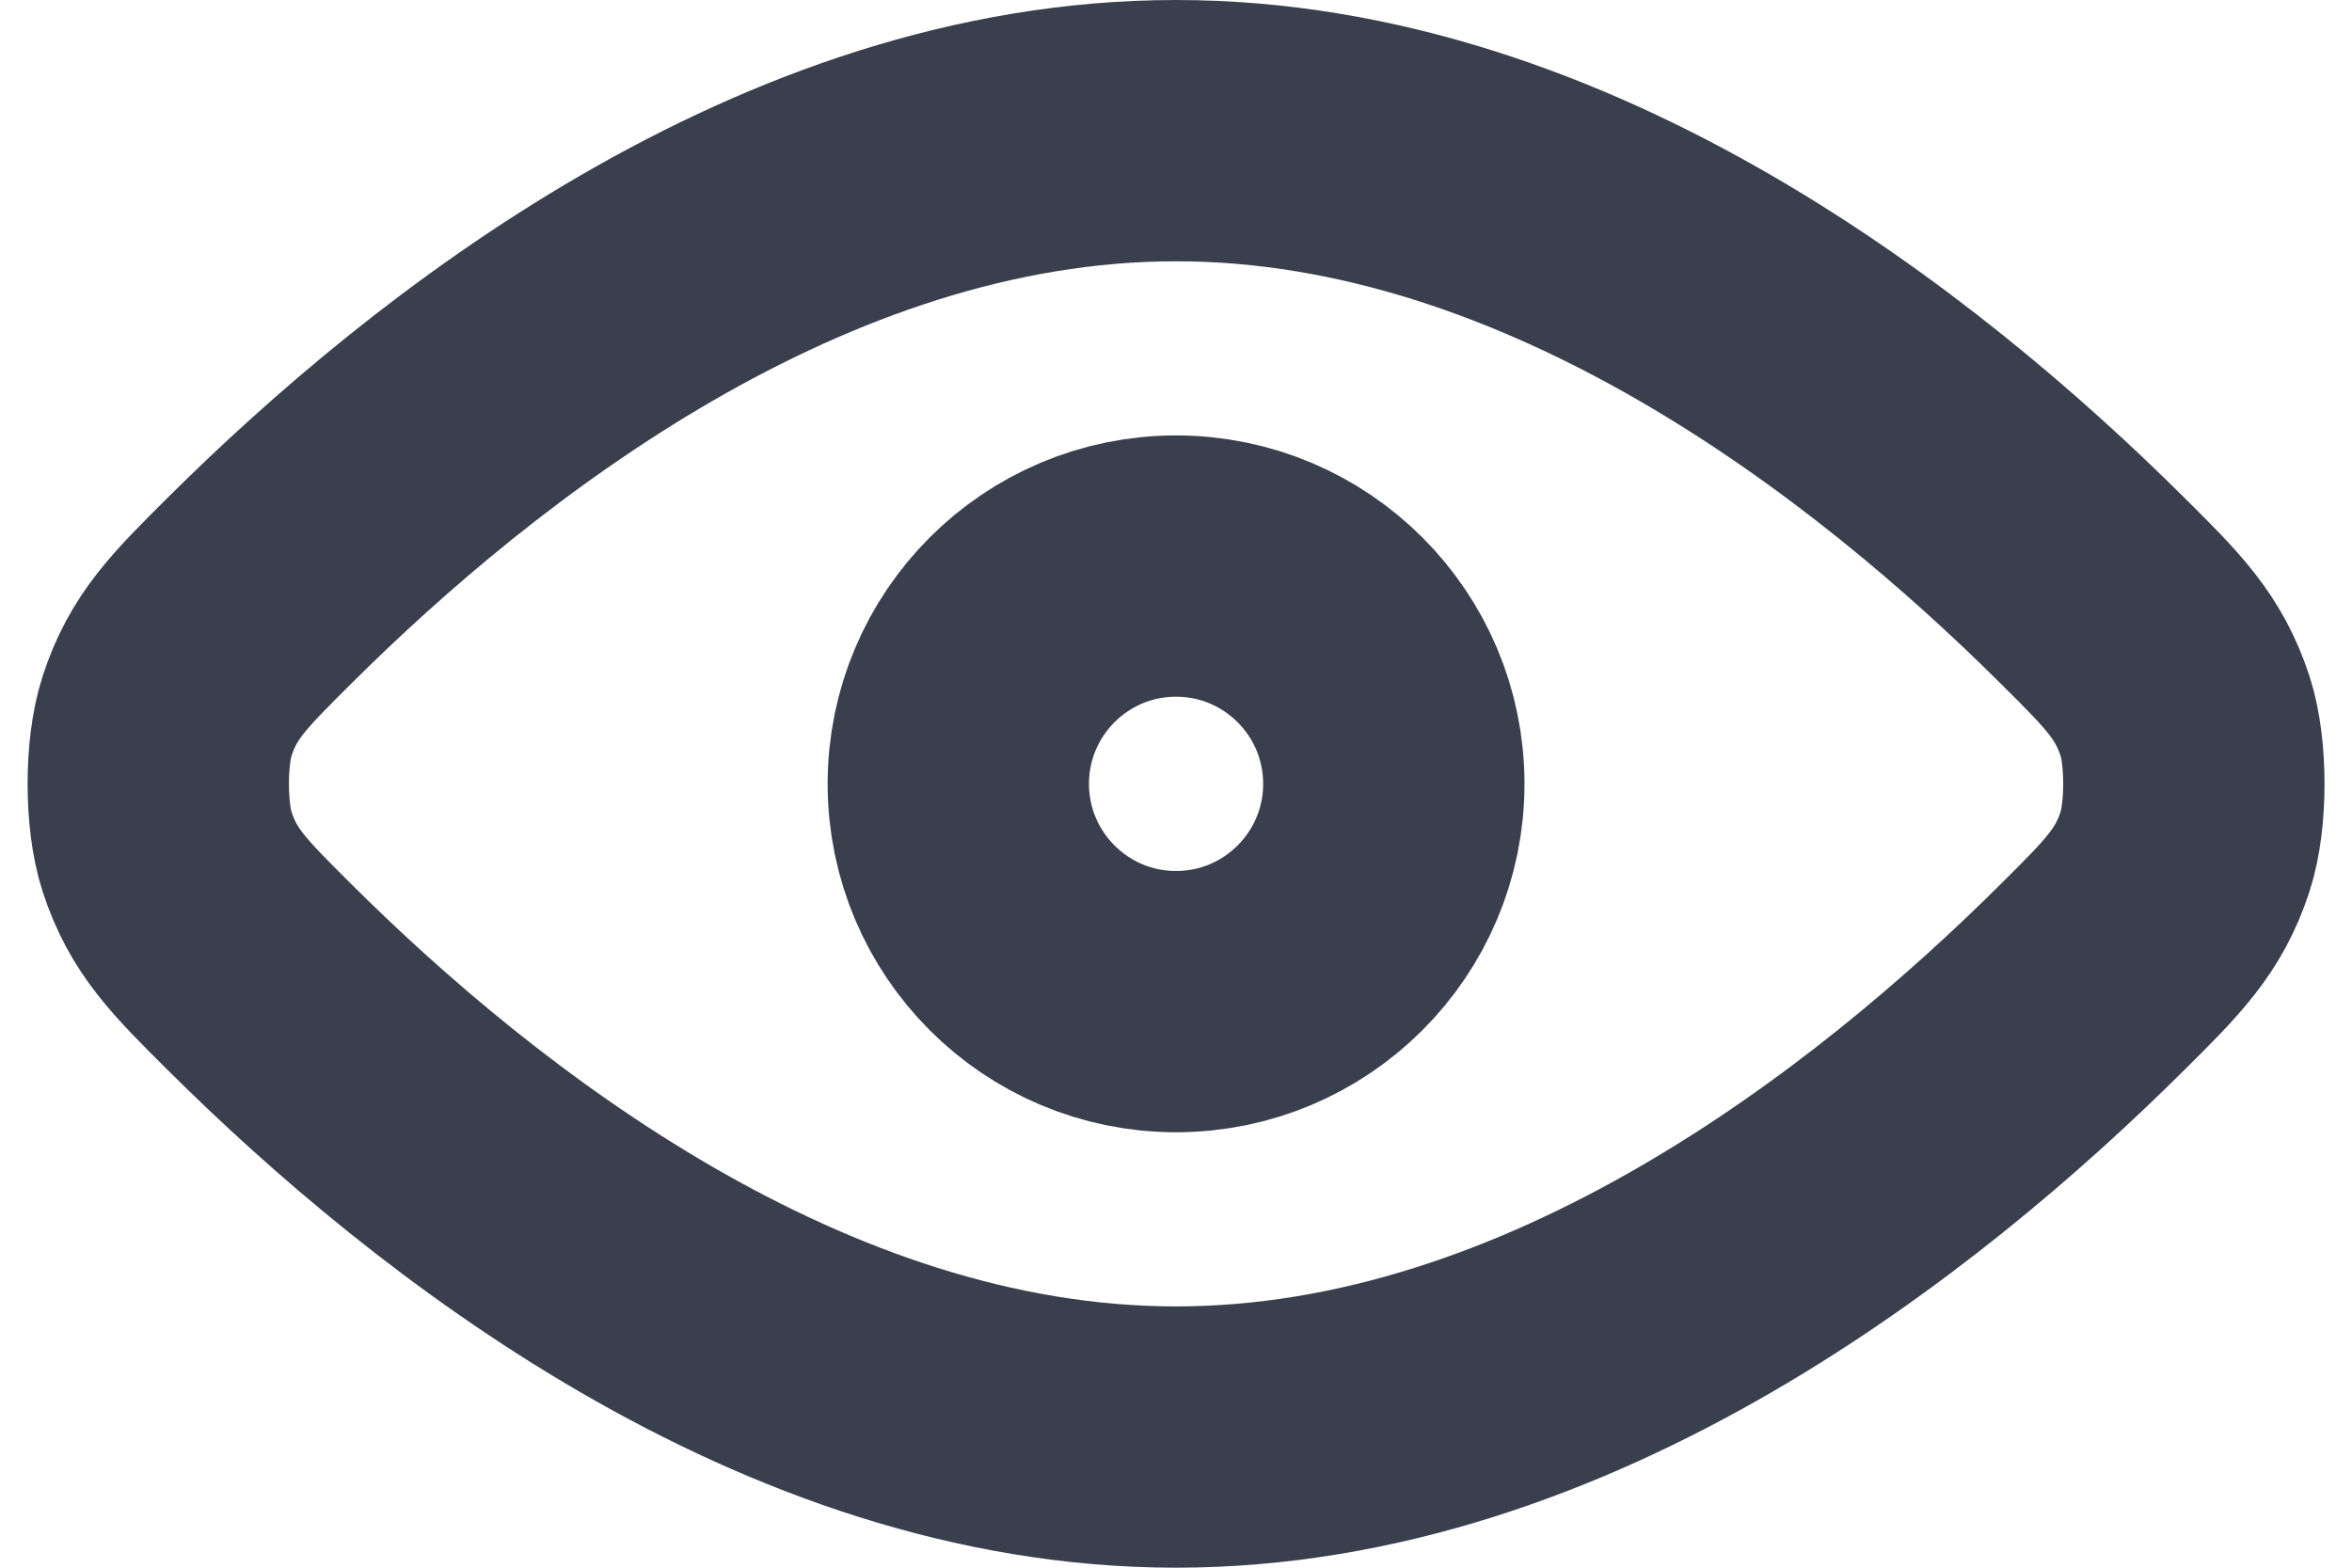
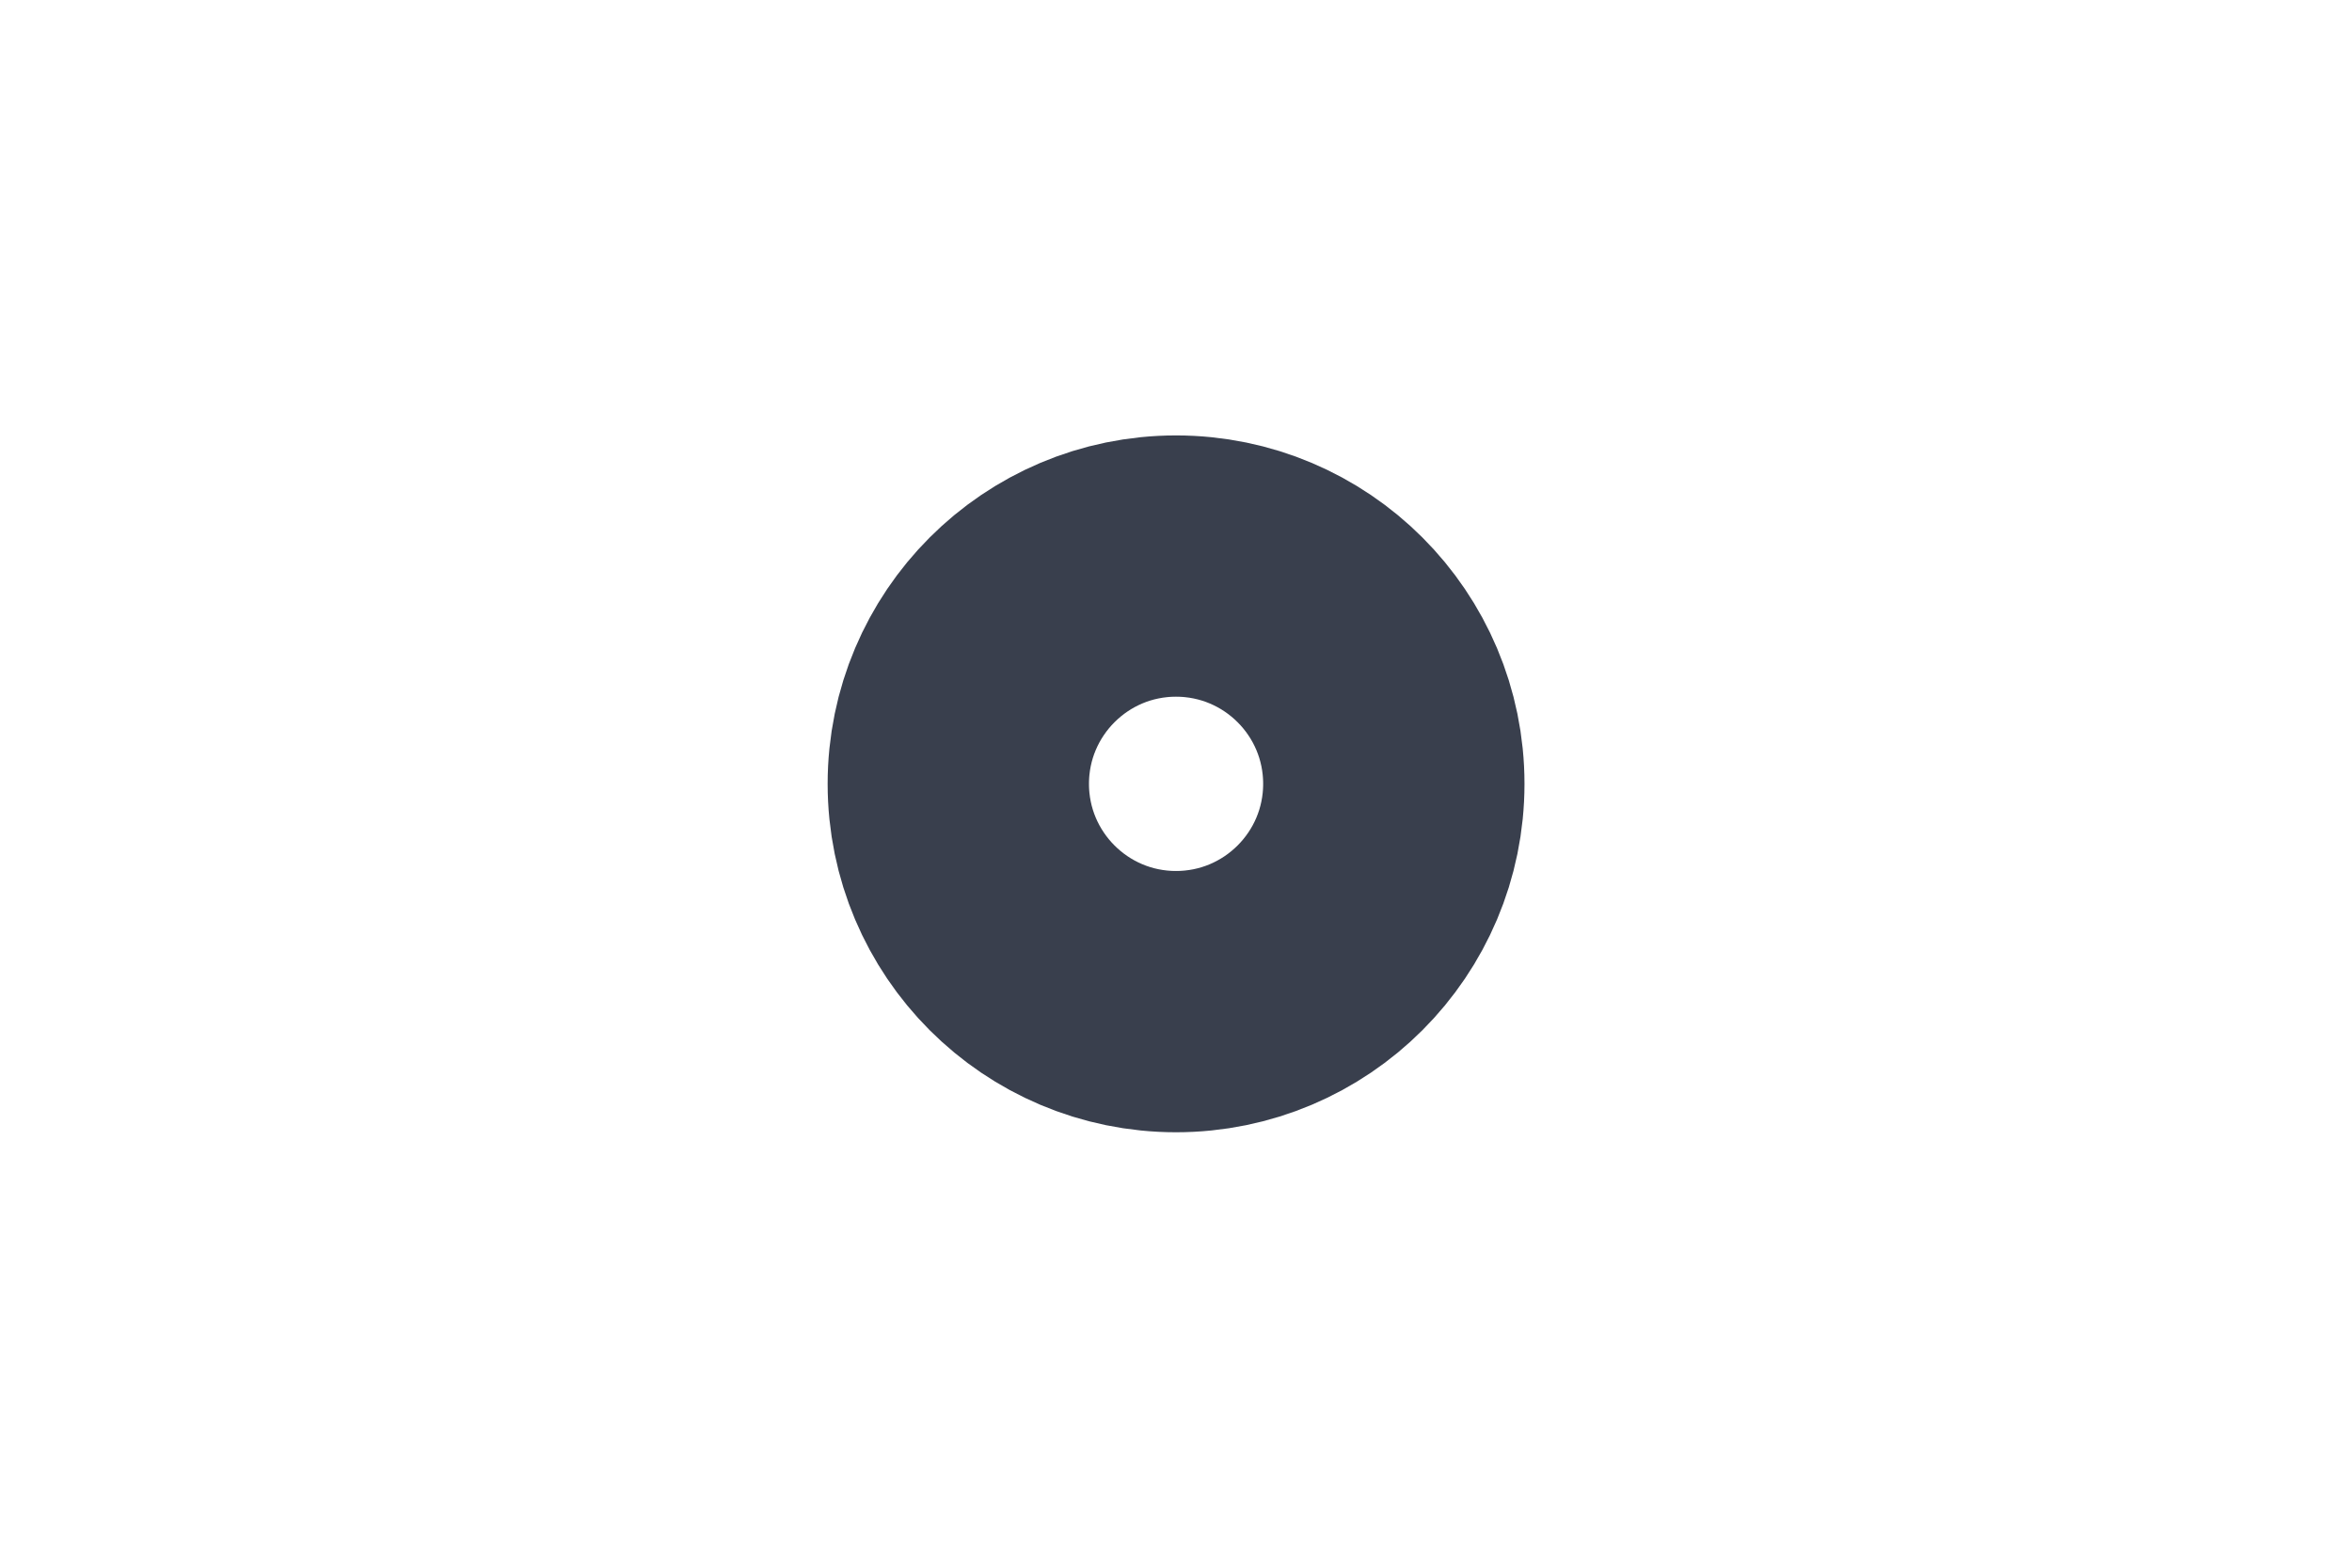
<svg xmlns="http://www.w3.org/2000/svg" width="18" height="12" viewBox="0 0 18 12" fill="none">
-   <path d="M1.989 7.482C3.472 8.957 6.058 11 9 11C11.943 11 14.528 8.957 16.011 7.482C16.402 7.094 16.598 6.898 16.723 6.517C16.812 6.244 16.812 5.756 16.723 5.483C16.598 5.102 16.402 4.906 16.011 4.518C14.528 3.043 11.943 1 9 1C6.058 1 3.472 3.043 1.989 4.518C1.598 4.907 1.402 5.101 1.278 5.483C1.189 5.756 1.189 6.244 1.278 6.517C1.402 6.899 1.598 7.093 1.989 7.482Z" stroke="#393F4D" stroke-width="2" stroke-linecap="round" stroke-linejoin="round" />
  <path d="M7.334 6C7.334 6.92 8.08 7.667 9 7.667C9.921 7.667 10.667 6.92 10.667 6C10.667 5.08 9.921 4.333 9 4.333C8.08 4.333 7.334 5.08 7.334 6Z" stroke="#393F4D" stroke-width="2" stroke-linecap="round" stroke-linejoin="round" />
</svg>